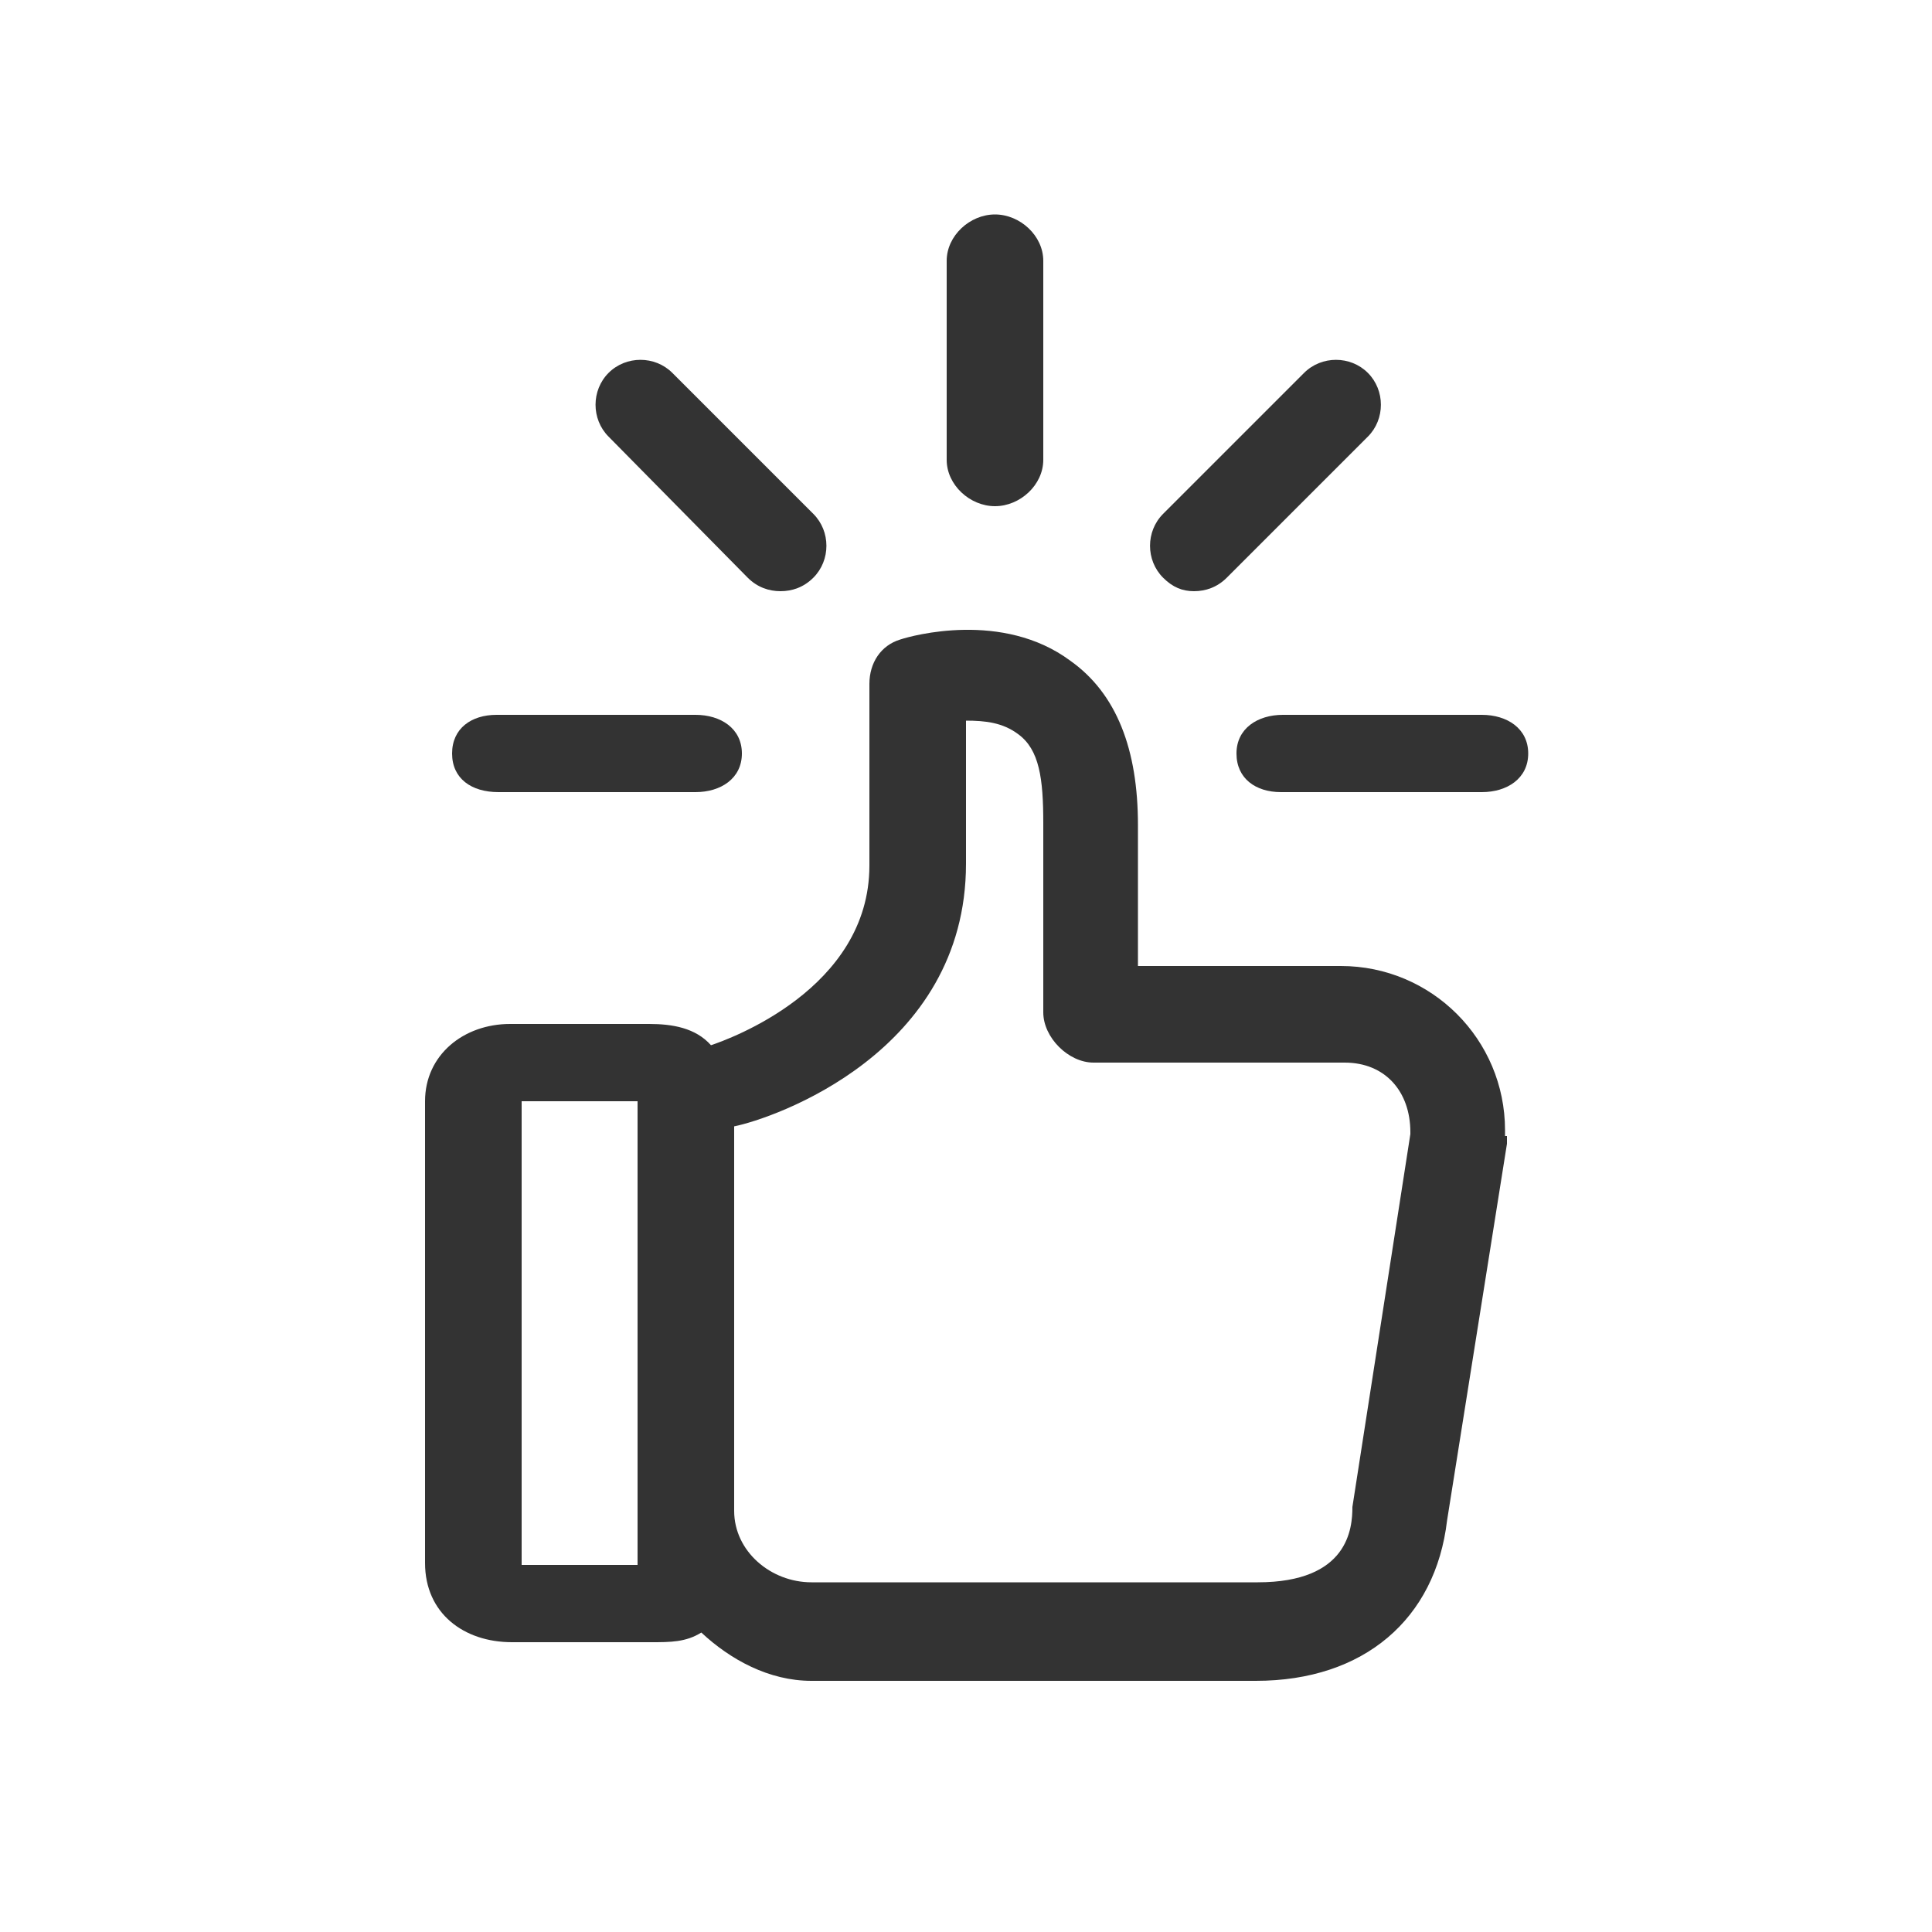
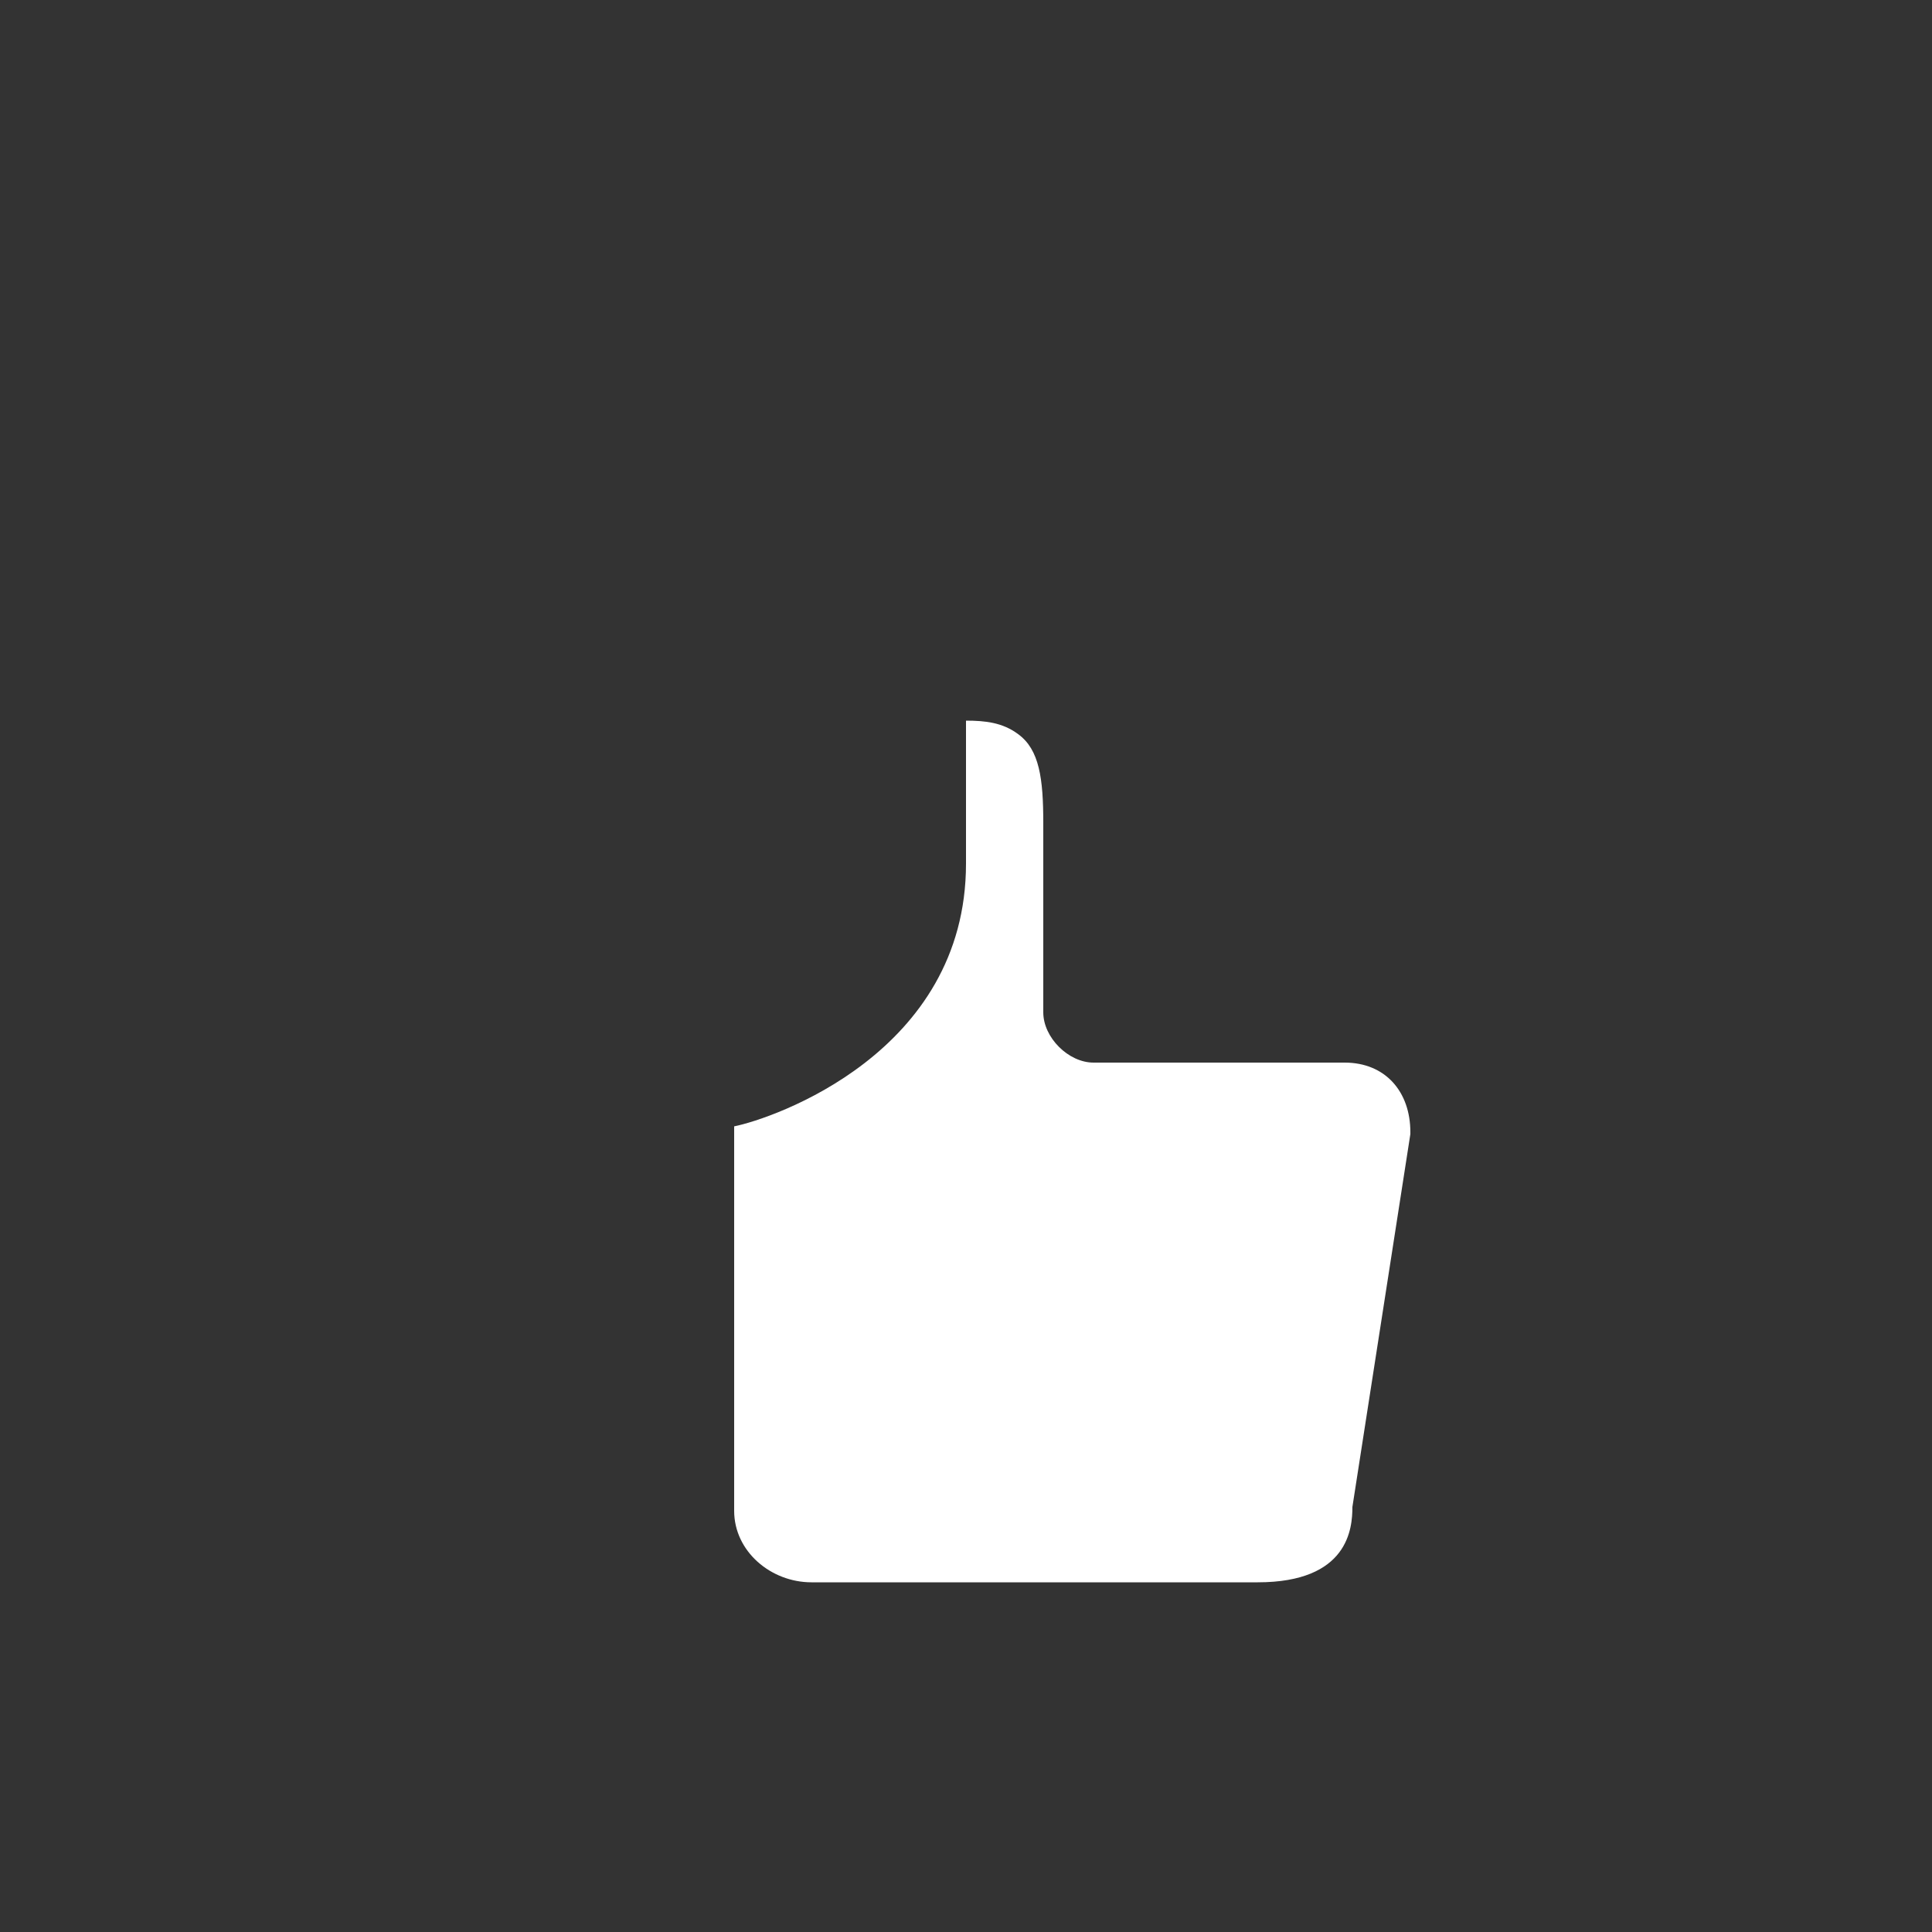
<svg xmlns="http://www.w3.org/2000/svg" version="1.1" id="Layer_1" x="0px" y="0px" viewBox="0 0 100 100" enable-background="new 0 0 100 100" xml:space="preserve">
  <rect x="0" y="0" width="100" height="100" fill="#333333" stroke="none" />
-   <rect x="27" y="57" fill="#FFFFFF" width="6" height="24" />
  <path fill="#FFFFFF" d="M69.6,55h-13c-1.3,0-2.6-1.3-2.6-2.6v-9.8c0-2.3-0.2-3.8-1.3-4.6c-0.8-0.6-1.7-0.7-2.7-0.7v7.4  c0,9.8-10,13.2-12,13.6v19.9c0,2.1,1.9,3.7,4,3.7h23.1c4.7,0,4.9-2.8,4.9-3.9V78l3-19.3v-0.1C73,56.5,71.7,55,69.6,55z" />
-   <path fill="#FFFFFF" d="M0,0v100h100V0H0z M60.2,26.6l7.3-7.3c0.9-0.9,2.4-0.9,3.3,0c0.9,0.9,0.9,2.4,0,3.3l-7.3,7.3  c-0.5,0.5-1.1,0.7-1.7,0.7c-0.6,0-1.1-0.2-1.6-0.7C59.3,29,59.3,27.5,60.2,26.6z M49,13.5c0-1.3,1.2-2.4,2.5-2.4s2.5,1.1,2.5,2.4  v10.3c0,1.3-1.2,2.4-2.5,2.4S49,25.1,49,23.8V13.5z M31.5,19.3c0.9-0.9,2.4-0.9,3.3,0l7.3,7.3c0.9,0.9,0.9,2.4,0,3.3  c-0.5,0.5-1.1,0.7-1.7,0.7c-0.6,0-1.2-0.2-1.7-0.7l-7.2-7.3C30.6,21.7,30.6,20.2,31.5,19.3z M25.7,37H36c1.3,0,2.4,0.7,2.4,2  s-1.1,2-2.4,2H25.8c-1.4,0-2.4-0.7-2.4-2S24.4,37,25.7,37z M78,58.8c0,0.2,0,0.2,0,0.4l-3.1,19.5C74.3,83.8,70.6,87,65,87H42  c-2.2,0-4.2-1.1-5.7-2.5C35.5,85,34.7,85,33.7,85h-7.2C24,85,22,83.5,22,80.9V57c0-2.4,2-4,4.4-4h7.2c1.2,0,2.4,0.2,3.2,1.1  c0.9-0.3,8.2-2.9,8.2-9.3v-9.4c0-1.1,0.6-2,1.6-2.3c0.6-0.2,5.3-1.5,8.8,1.1c2.4,1.7,3.5,4.6,3.5,8.5V50h10.5c4.7,0,8.5,3.8,8.5,8.5  V58.8z M76.7,41H66.3C65,41,64,40.3,64,39s1.1-2,2.4-2h10.3c1.3,0,2.4,0.7,2.4,2S78,41,76.7,41z" />
</svg>